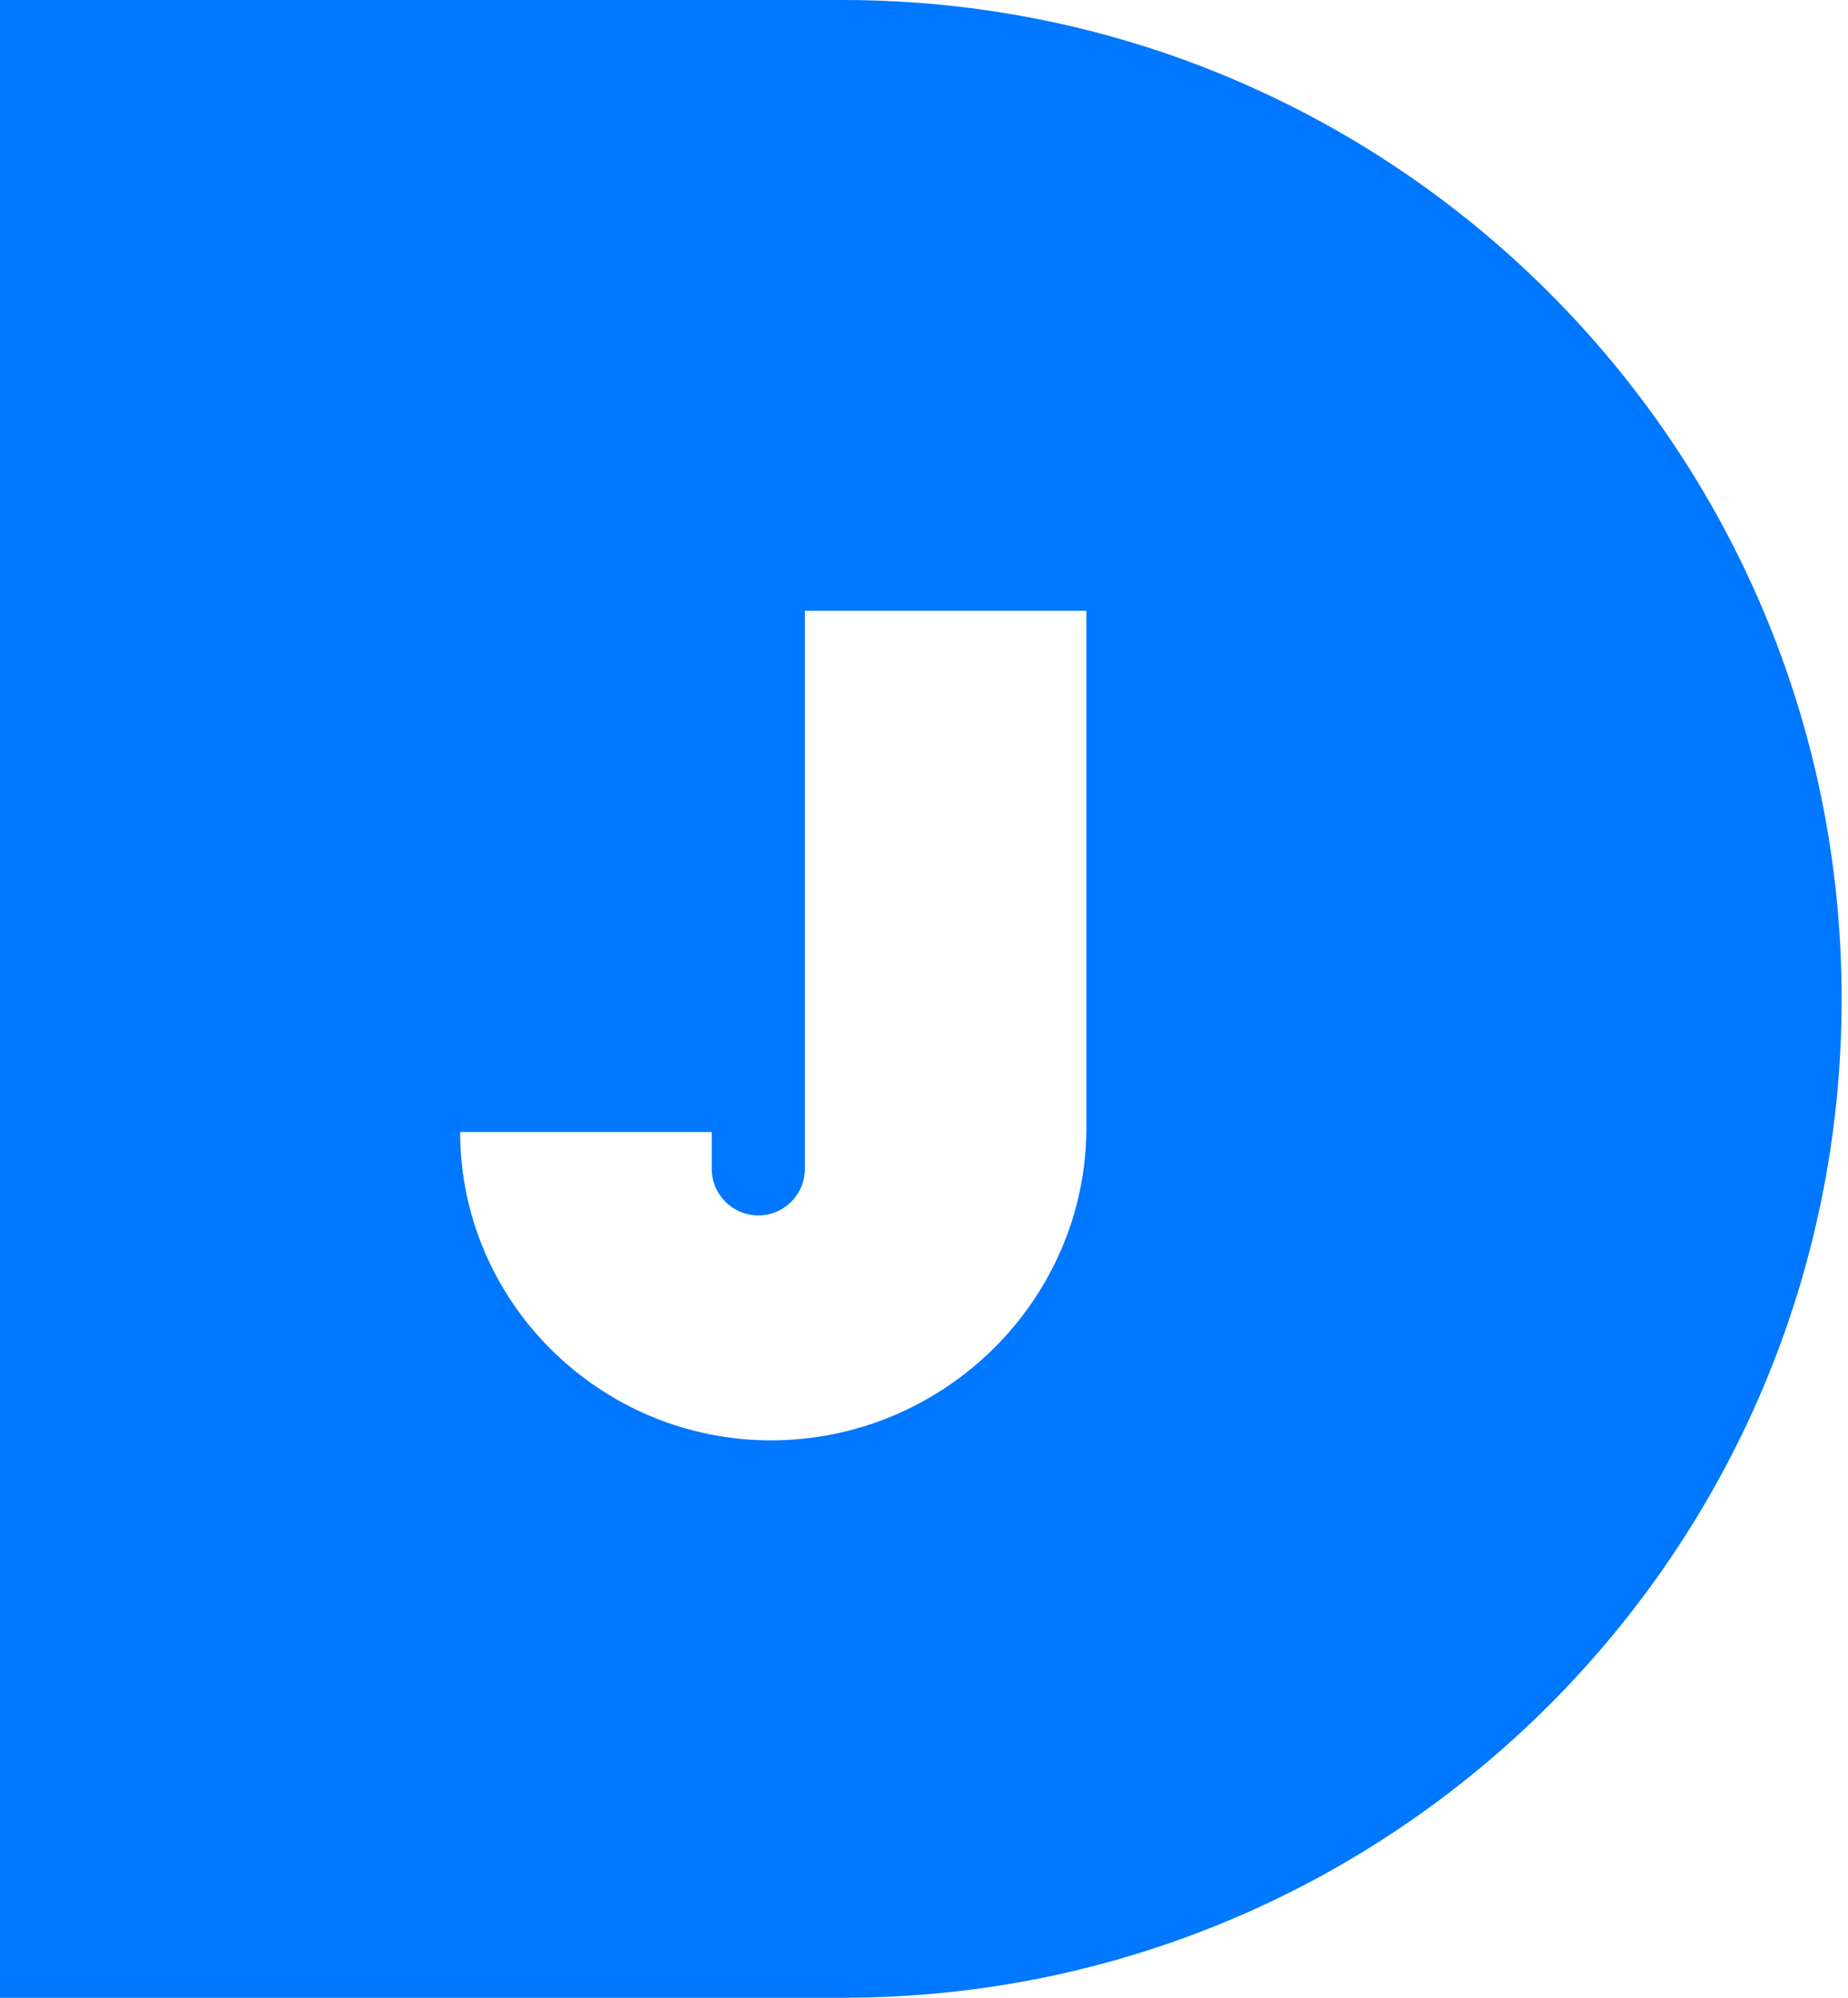
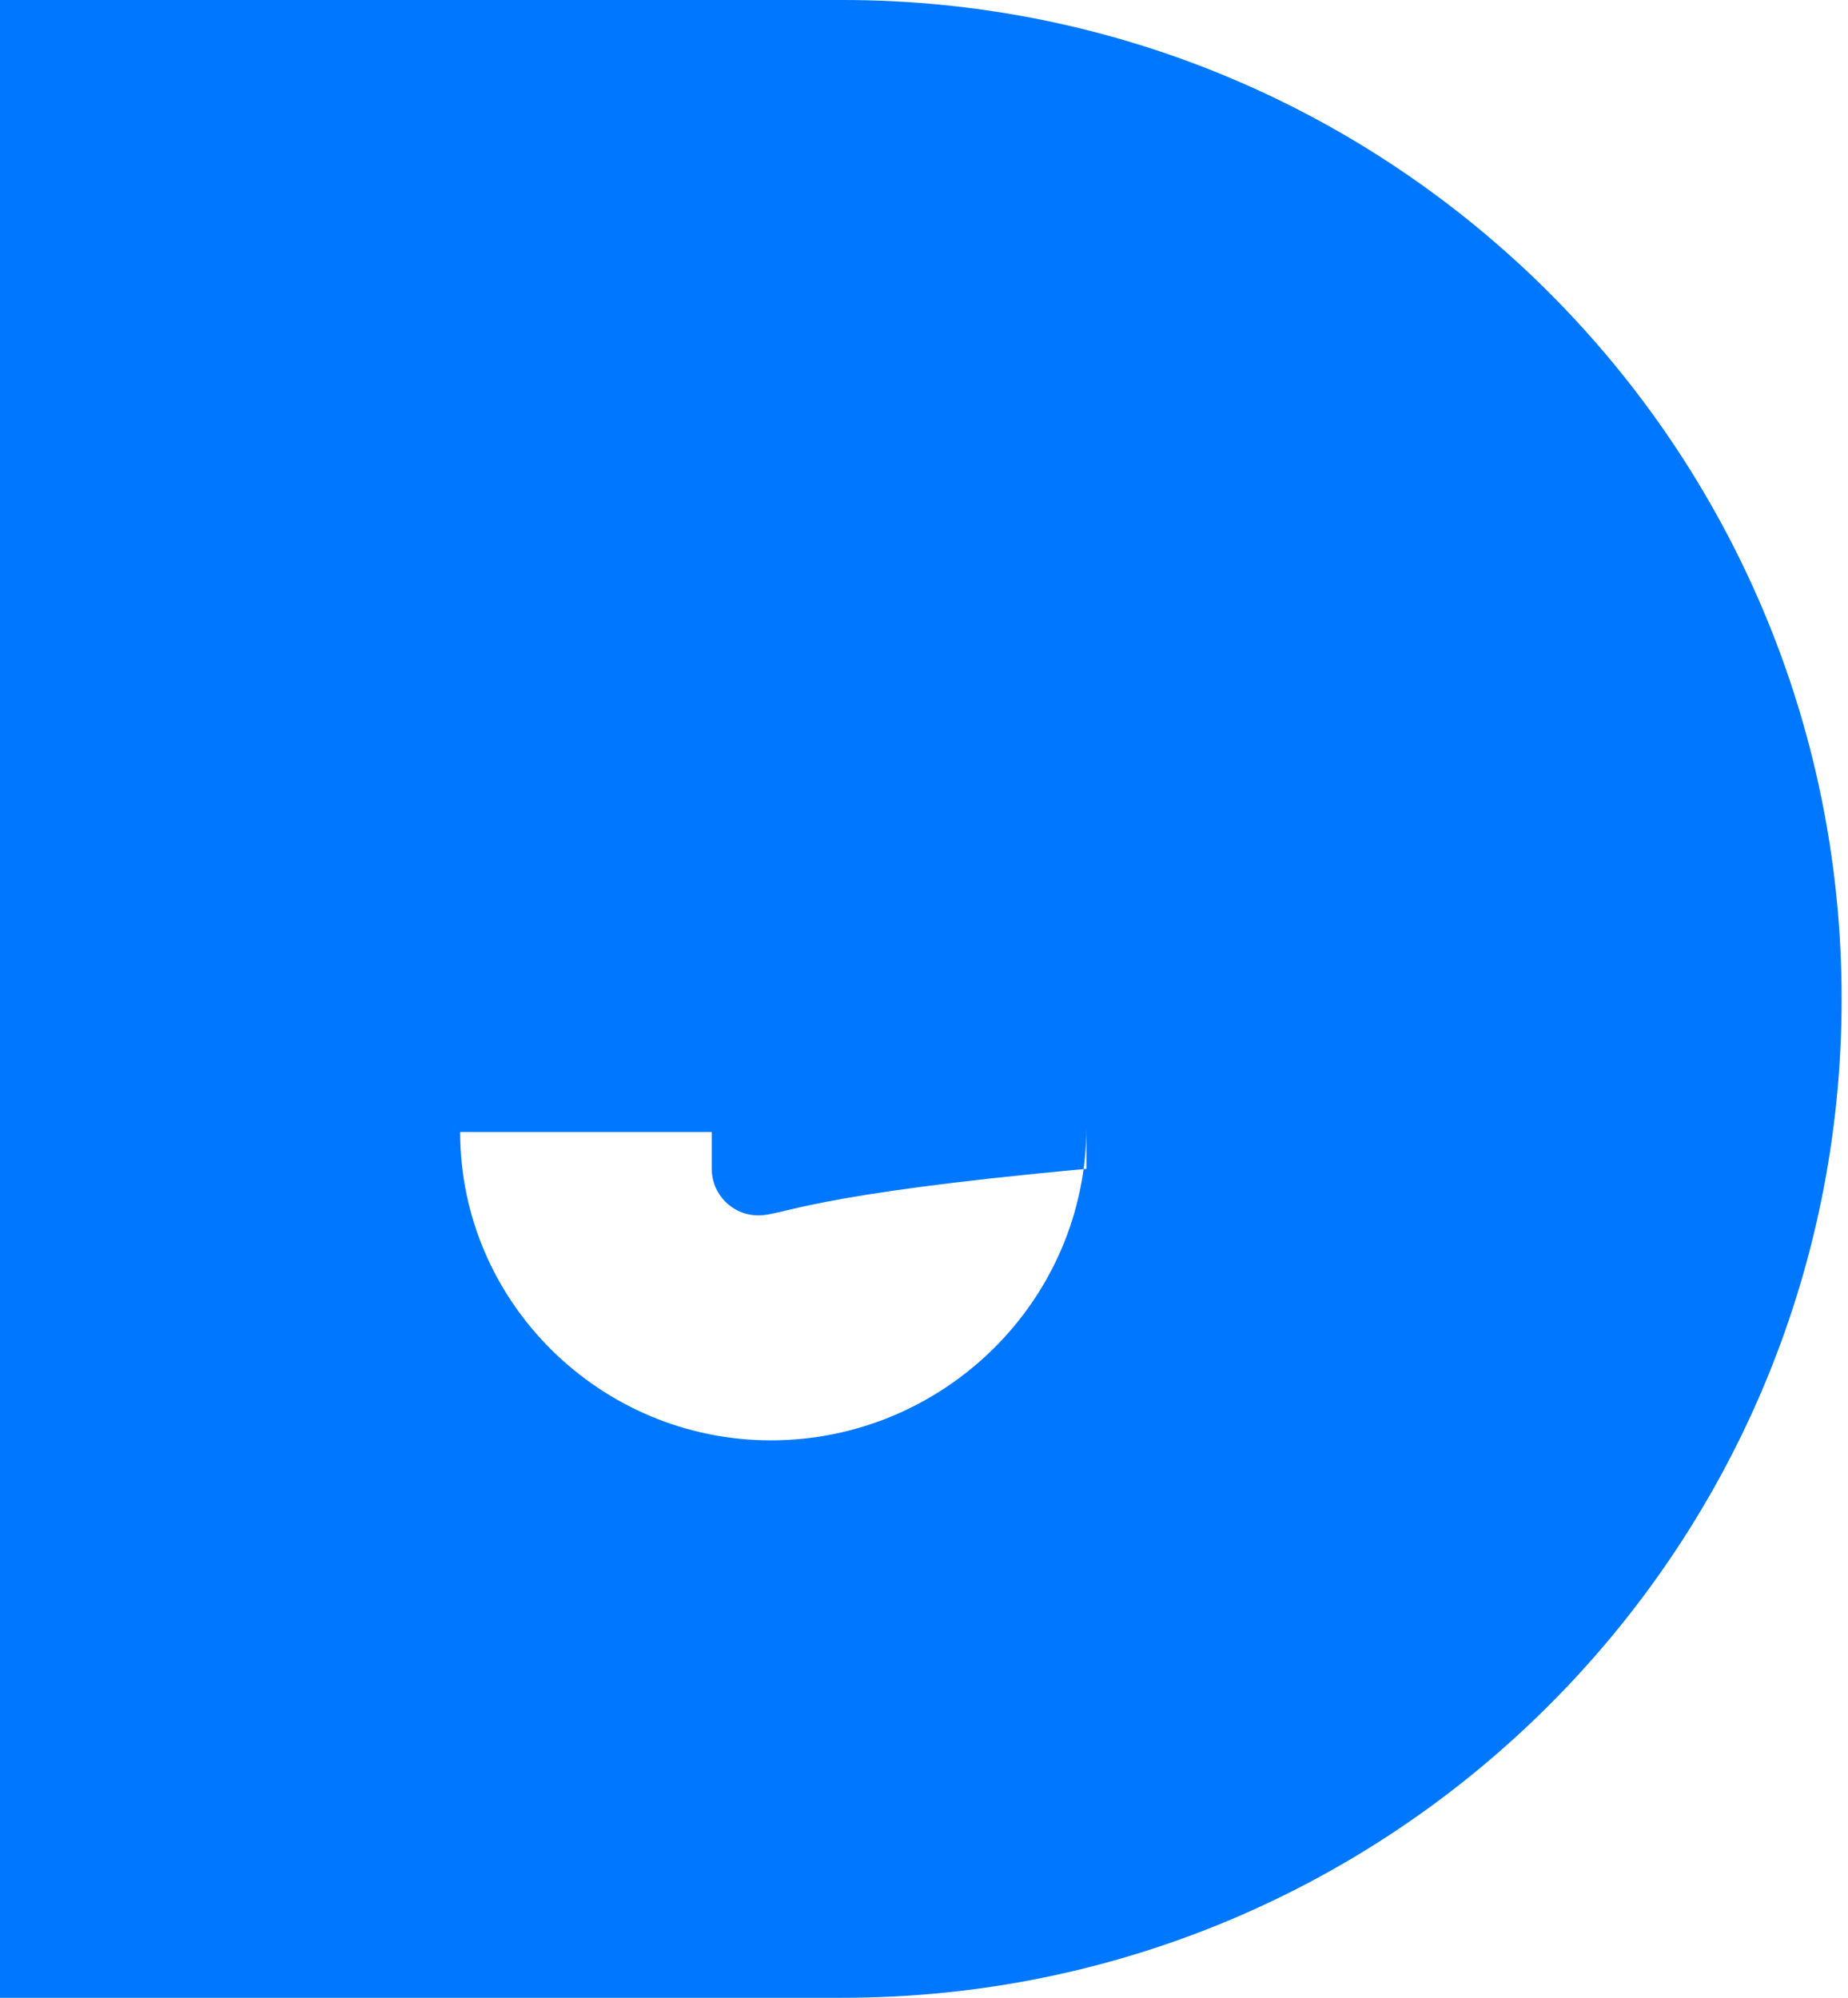
<svg xmlns="http://www.w3.org/2000/svg" width="74" height="80" viewBox="0 0 74 80" fill="none">
-   <path fill-rule="evenodd" clip-rule="evenodd" d="M33.745 0H-0V80H33.745C55.836 80 73.745 62.091 73.745 40C73.745 17.909 55.836 0 33.745 0ZM28.501 45.331H18.426C18.426 52.15 24.049 57.678 30.868 57.678C37.793 57.678 43.503 52.064 43.503 45.139V24.457H32.23V46.806C32.23 47.836 31.395 48.67 30.366 48.67C29.336 48.67 28.501 47.836 28.501 46.806V45.331Z" fill="#0077FF" />
+   <path fill-rule="evenodd" clip-rule="evenodd" d="M33.745 0H-0V80H33.745C55.836 80 73.745 62.091 73.745 40C73.745 17.909 55.836 0 33.745 0ZM28.501 45.331H18.426C18.426 52.15 24.049 57.678 30.868 57.678C37.793 57.678 43.503 52.064 43.503 45.139V24.457V46.806C32.23 47.836 31.395 48.67 30.366 48.67C29.336 48.67 28.501 47.836 28.501 46.806V45.331Z" fill="#0077FF" />
</svg>